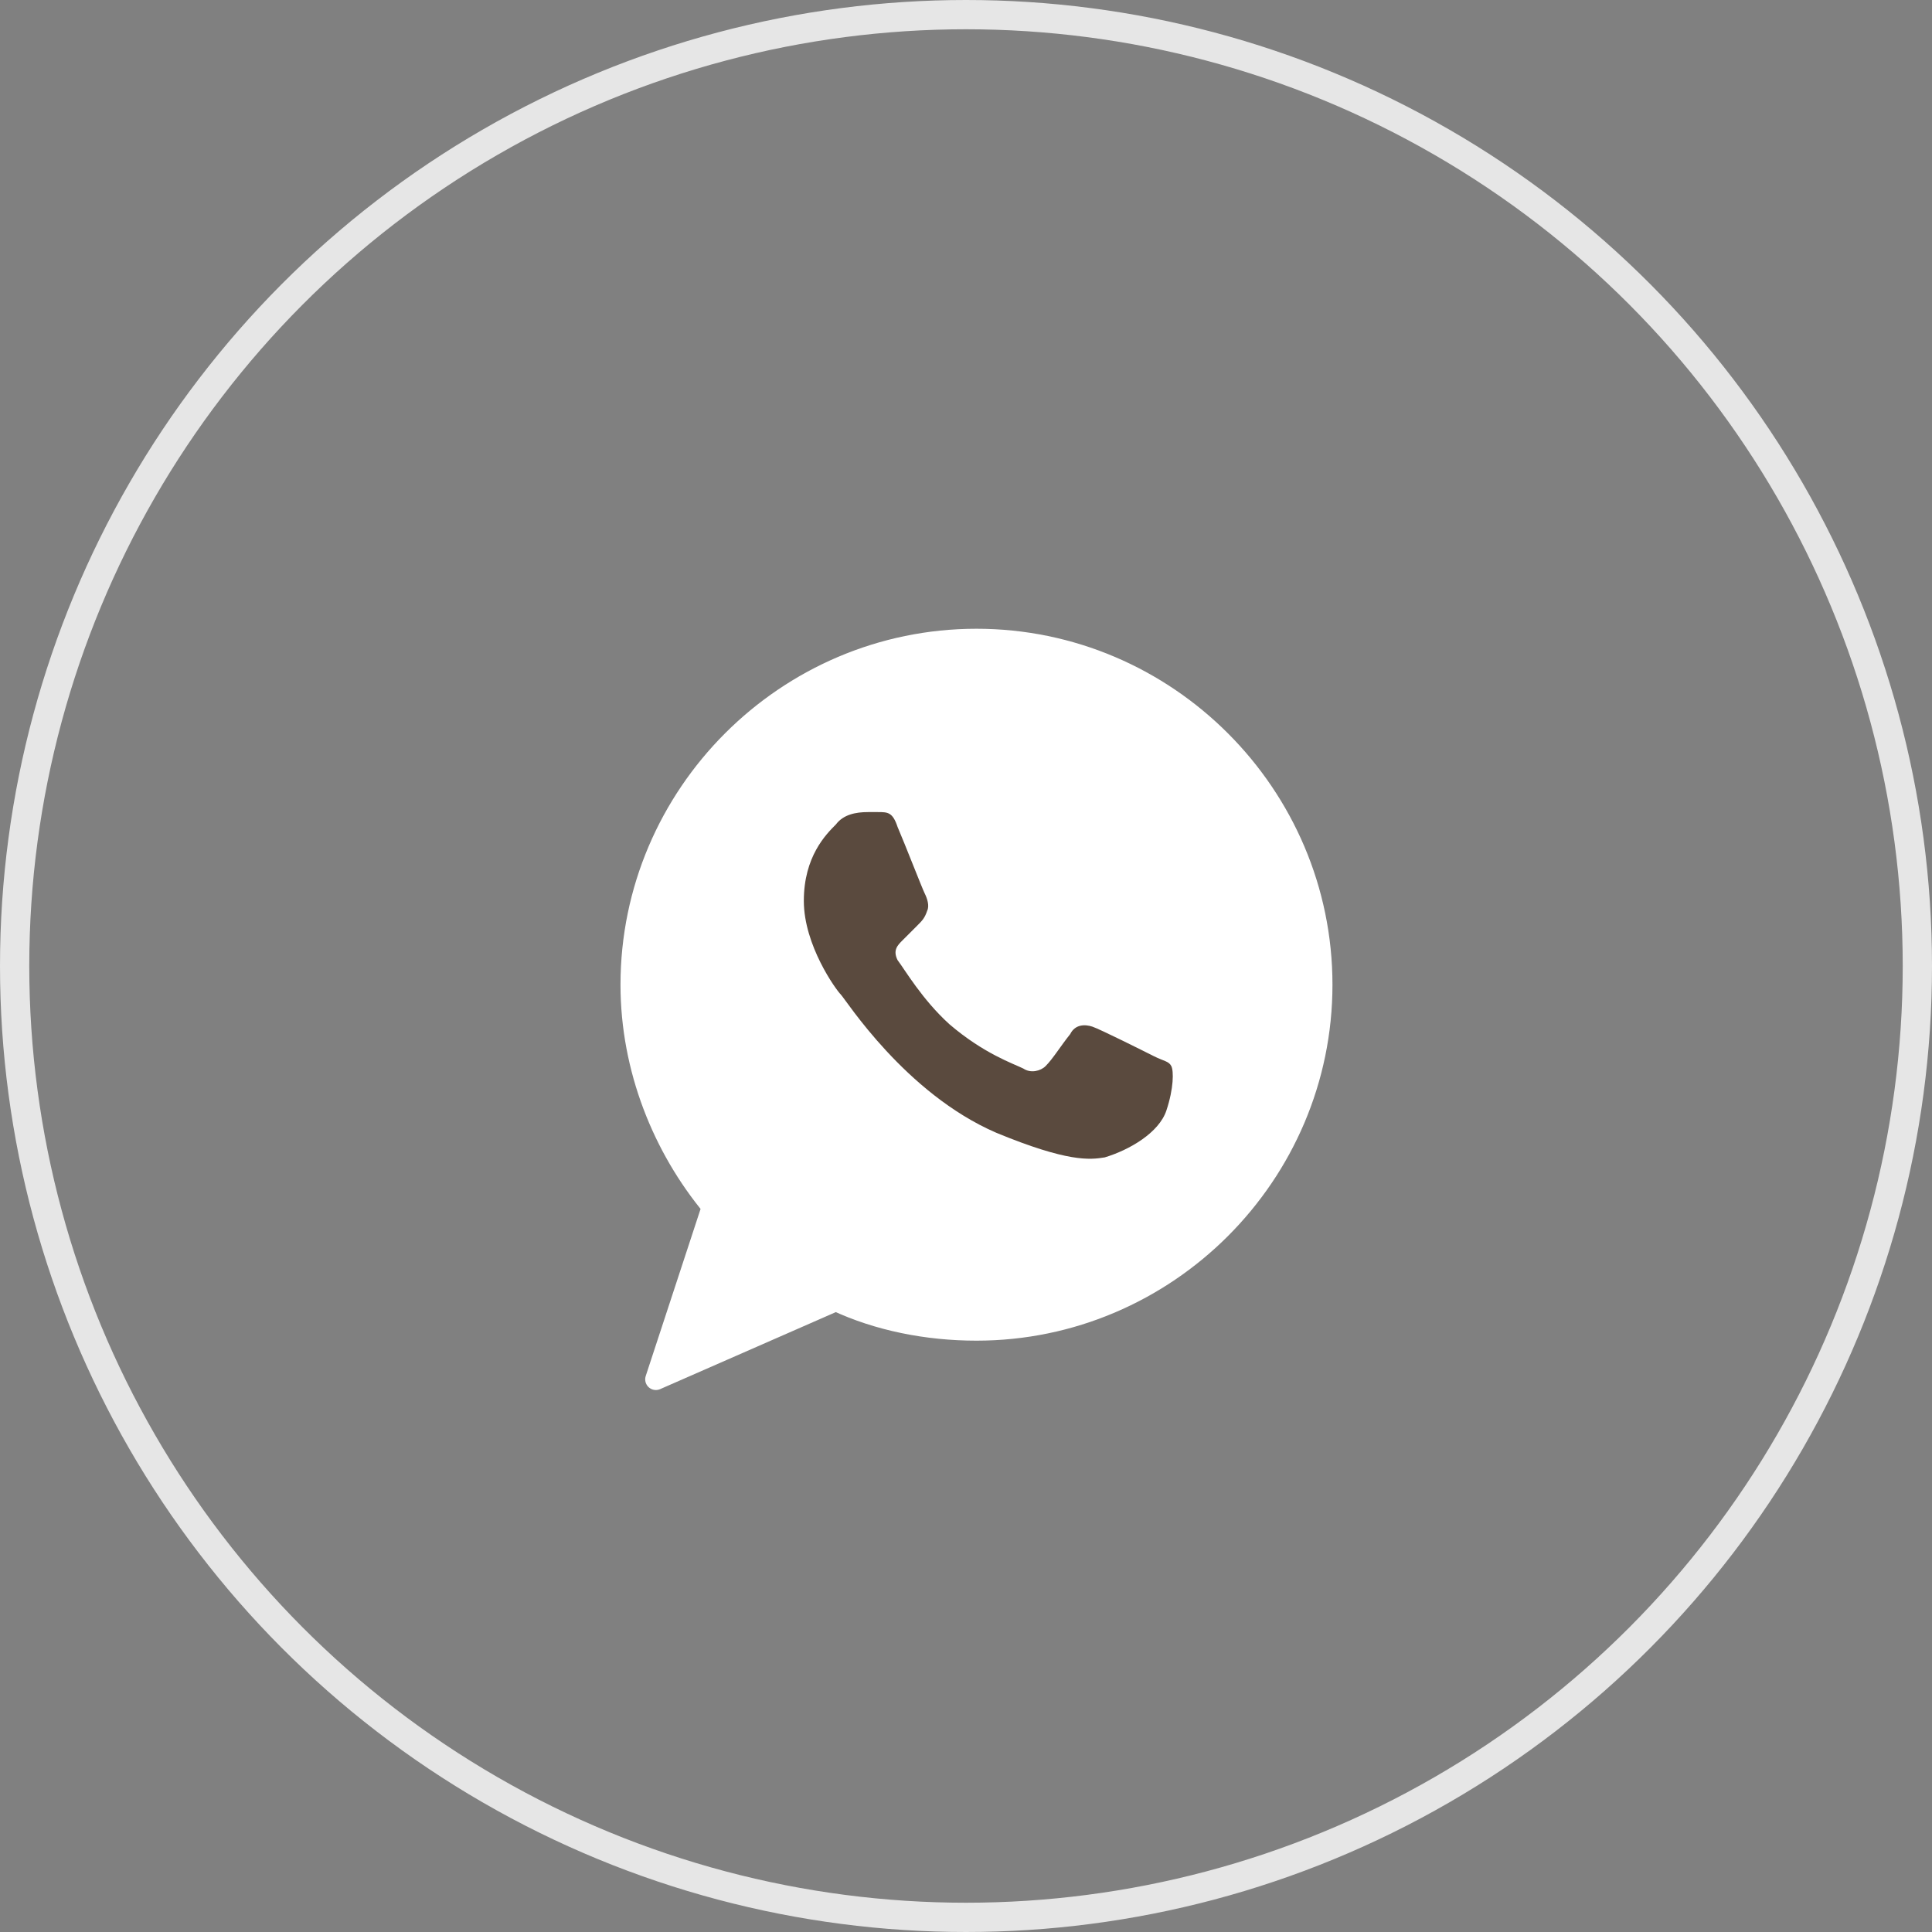
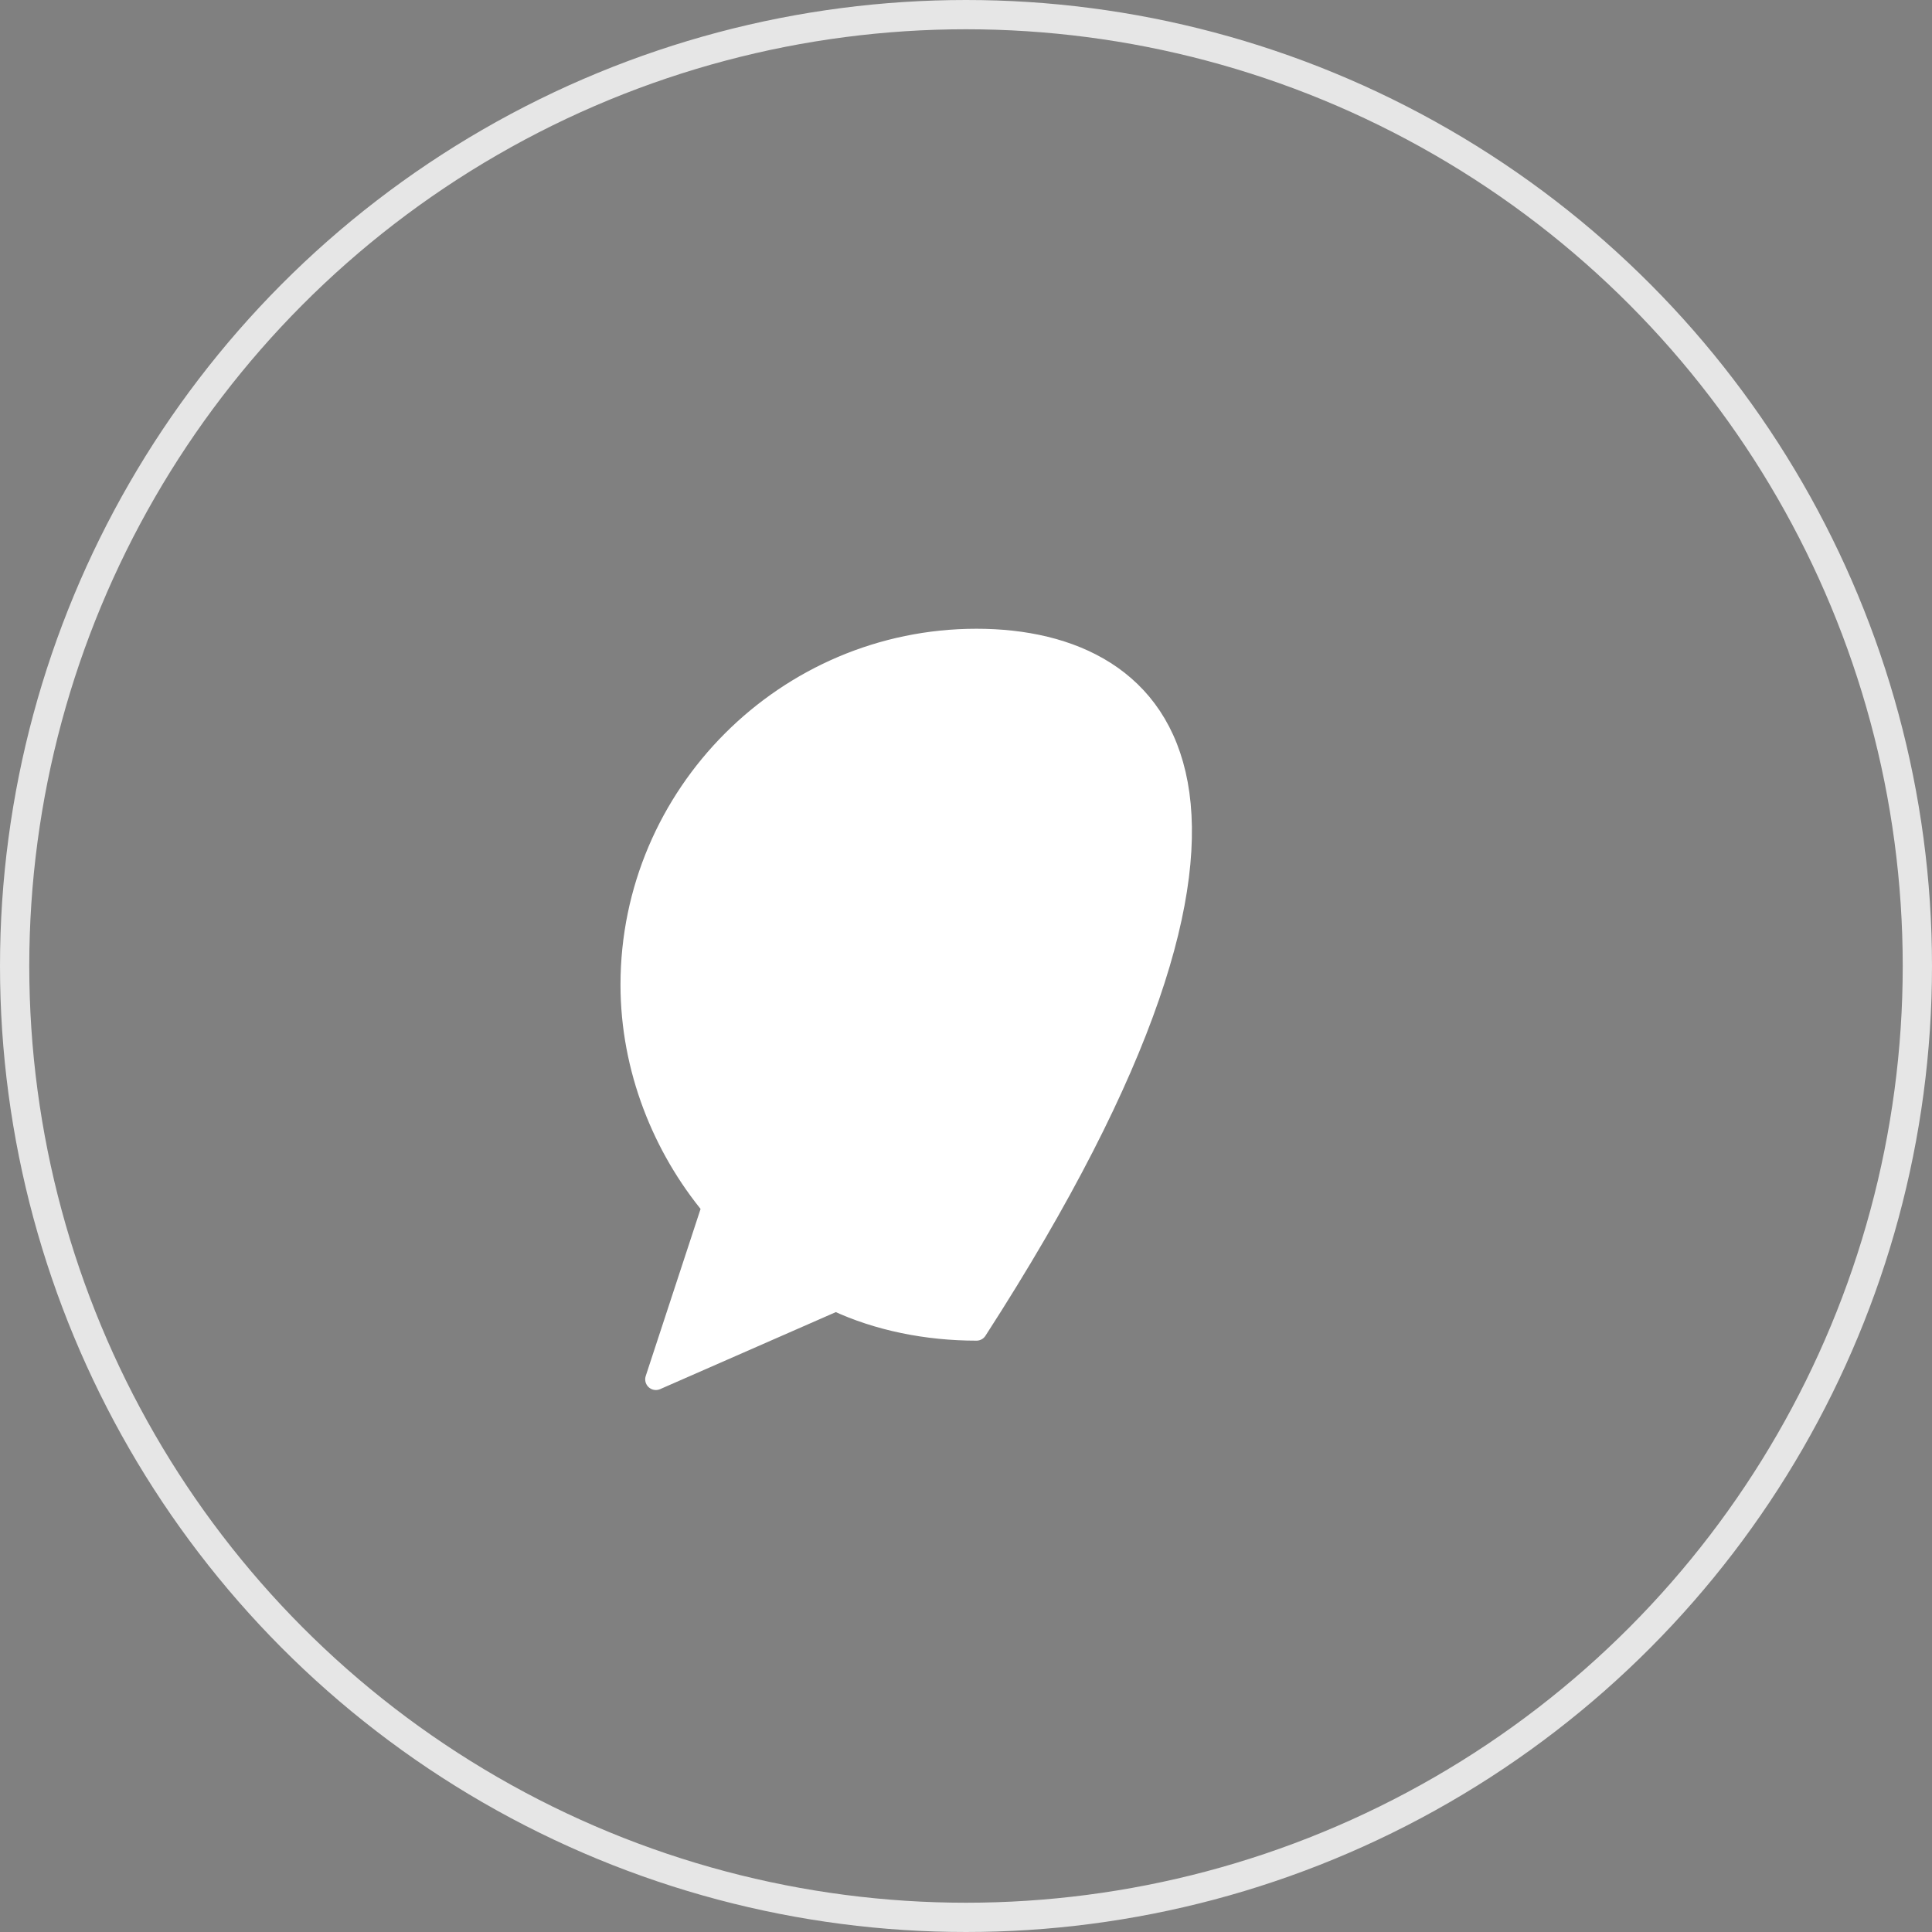
<svg xmlns="http://www.w3.org/2000/svg" width="33" height="33" viewBox="0 0 33 33" fill="none">
  <rect x="0" y="0" width="33" height="33" fill="#808080" stroke="none" />
  <g clip-path="url(#clip0_399_28)">
-     <path d="M16.679 10.922C13.435 10.922 10.781 13.576 10.781 16.82C10.781 18.252 11.329 19.6 12.171 20.611L11.203 23.56L14.278 22.212C14.994 22.549 15.836 22.717 16.679 22.717C19.923 22.717 22.577 20.063 22.577 16.82C22.577 13.576 19.923 10.922 16.679 10.922Z" fill="white" stroke="white" stroke-width="0.365" stroke-miterlimit="10" stroke-linecap="round" stroke-linejoin="round" />
-     <path d="M19.923 18.968C20.049 18.589 20.049 18.294 20.007 18.21C19.965 18.126 19.881 18.126 19.712 18.042C19.544 17.957 18.786 17.578 18.659 17.536C18.533 17.494 18.364 17.494 18.28 17.663C18.112 17.873 17.985 18.084 17.859 18.21C17.775 18.294 17.606 18.337 17.48 18.252C17.311 18.168 16.806 18 16.216 17.494C15.752 17.073 15.458 16.567 15.331 16.399C15.247 16.23 15.331 16.146 15.415 16.062C15.5 15.977 15.584 15.893 15.668 15.809C15.752 15.725 15.795 15.682 15.837 15.556C15.879 15.472 15.837 15.345 15.795 15.261C15.752 15.177 15.458 14.419 15.331 14.124C15.247 13.871 15.163 13.871 14.994 13.871C14.952 13.871 14.868 13.871 14.826 13.871C14.615 13.871 14.405 13.913 14.278 14.082C14.11 14.25 13.73 14.629 13.73 15.388C13.73 16.146 14.278 16.904 14.362 16.988C14.447 17.073 15.458 18.674 17.016 19.348C18.238 19.853 18.617 19.811 18.87 19.769C19.291 19.642 19.797 19.348 19.923 18.968Z" fill="#5A4A3E" />
+     <path d="M16.679 10.922C13.435 10.922 10.781 13.576 10.781 16.82C10.781 18.252 11.329 19.6 12.171 20.611L11.203 23.56L14.278 22.212C14.994 22.549 15.836 22.717 16.679 22.717C22.577 13.576 19.923 10.922 16.679 10.922Z" fill="white" stroke="white" stroke-width="0.365" stroke-miterlimit="10" stroke-linecap="round" stroke-linejoin="round" />
  </g>
  <circle opacity="0.8" cx="16.5" cy="16.5" r="16.25" stroke="white" stroke-width="0.5" />
  <defs>
    <clipPath id="clip0_399_28">
      <rect width="13.48" height="13.48" fill="white" transform="translate(9.516 10.5)" />
    </clipPath>
  </defs>
</svg>